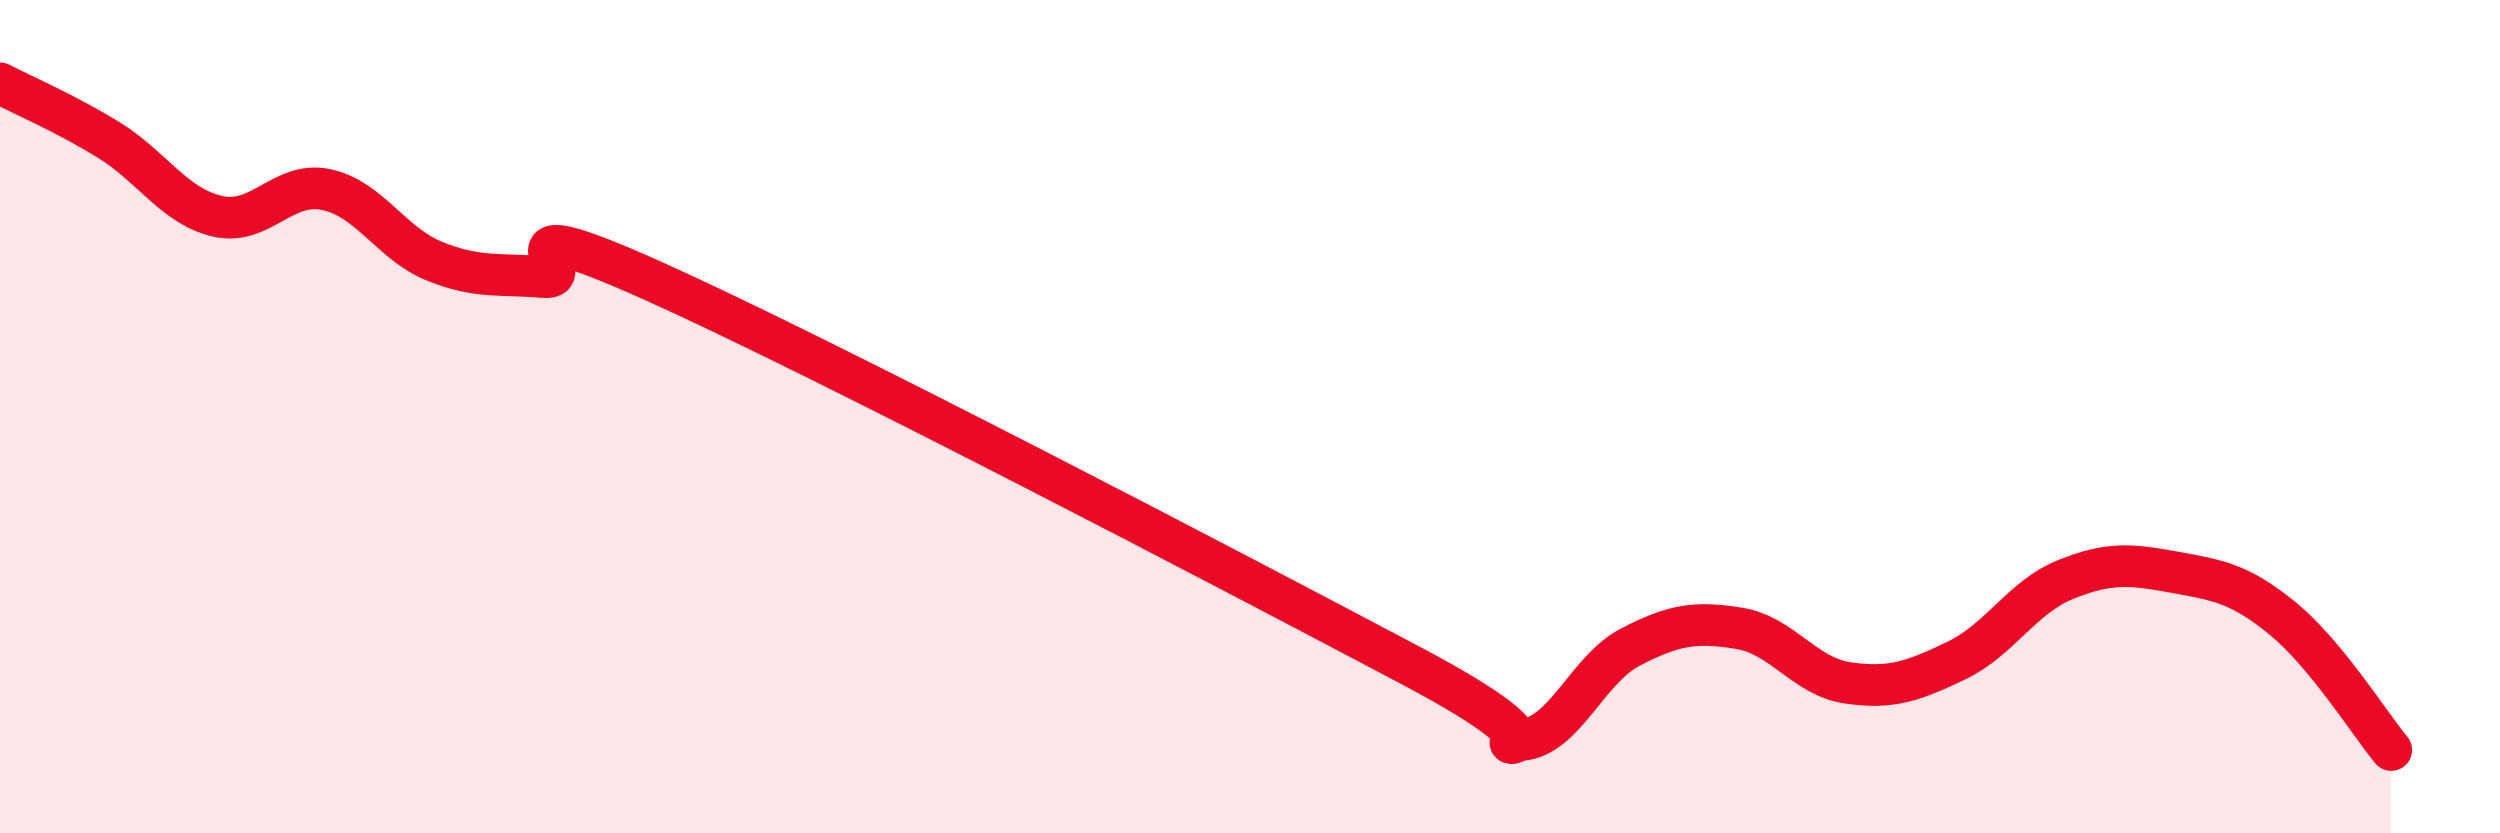
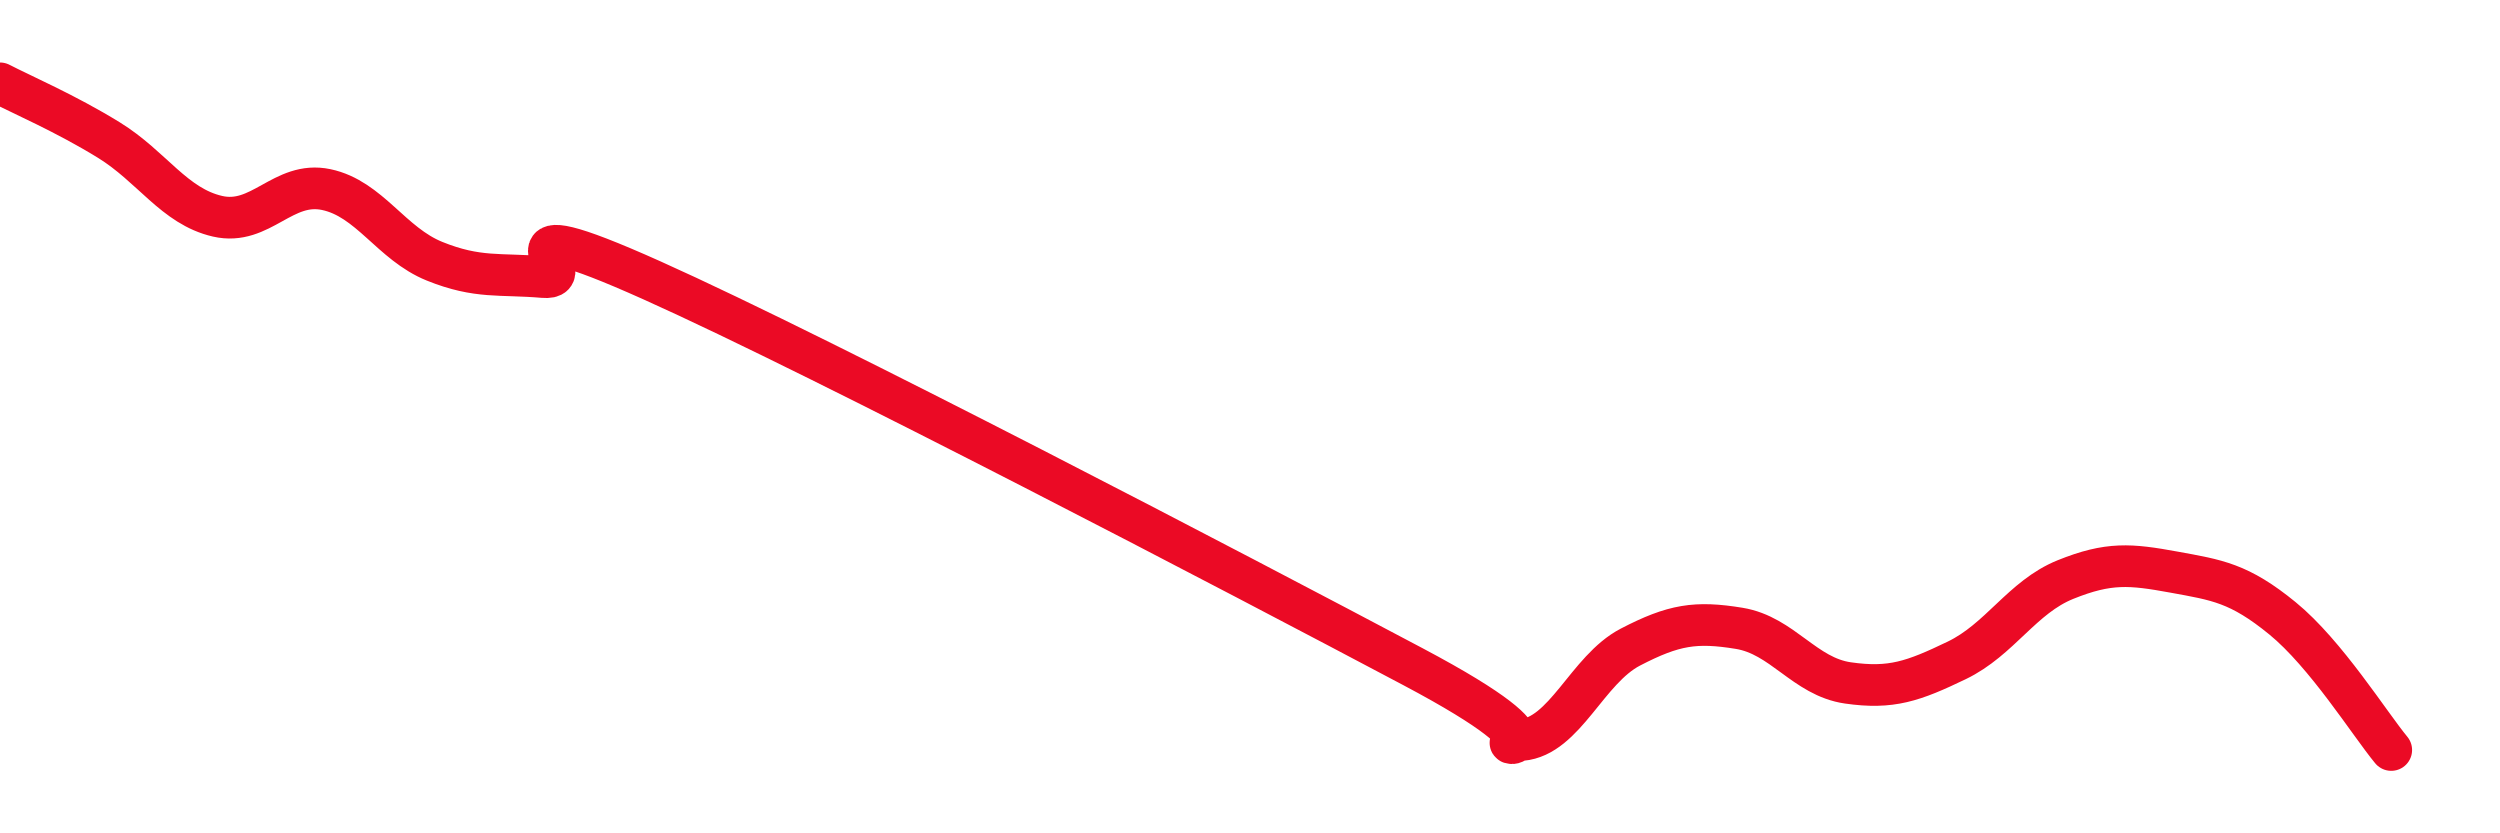
<svg xmlns="http://www.w3.org/2000/svg" width="60" height="20" viewBox="0 0 60 20">
-   <path d="M 0,2 C 0.52,2.27 1.57,2.72 2.61,3.36 C 3.65,4 4.18,4.95 5.22,5.19 C 6.26,5.43 6.79,4.33 7.83,4.55 C 8.87,4.77 9.39,5.85 10.43,6.27 C 11.47,6.69 12,6.56 13.04,6.65 C 14.08,6.74 11.48,4.86 15.65,6.73 C 19.82,8.6 29.74,13.79 33.91,16 C 38.08,18.21 35.48,17.85 36.52,17.76 C 37.56,17.67 38.09,16.07 39.13,15.53 C 40.17,14.99 40.7,14.91 41.74,15.08 C 42.78,15.25 43.31,16.24 44.35,16.39 C 45.39,16.54 45.92,16.35 46.96,15.85 C 48,15.35 48.53,14.33 49.57,13.91 C 50.61,13.49 51.13,13.54 52.17,13.73 C 53.21,13.92 53.74,13.99 54.78,14.84 C 55.82,15.69 56.87,17.37 57.39,18L57.39 20L0 20Z" fill="#EB0A25" opacity="0.1" stroke-linecap="round" stroke-linejoin="round" />
  <path d="M 0,2 C 0.52,2.27 1.57,2.72 2.61,3.36 C 3.65,4 4.18,4.95 5.22,5.19 C 6.26,5.43 6.79,4.33 7.83,4.55 C 8.87,4.77 9.39,5.85 10.43,6.27 C 11.47,6.69 12,6.56 13.04,6.65 C 14.08,6.74 11.48,4.86 15.65,6.73 C 19.82,8.6 29.74,13.79 33.91,16 C 38.08,18.21 35.48,17.85 36.52,17.76 C 37.56,17.67 38.09,16.07 39.13,15.53 C 40.17,14.99 40.7,14.91 41.74,15.08 C 42.78,15.25 43.31,16.24 44.35,16.39 C 45.39,16.54 45.92,16.35 46.96,15.85 C 48,15.35 48.53,14.33 49.57,13.91 C 50.61,13.49 51.13,13.54 52.17,13.73 C 53.21,13.92 53.74,13.99 54.78,14.84 C 55.82,15.69 56.87,17.37 57.39,18" stroke="#EB0A25" stroke-width="1" fill="none" stroke-linecap="round" stroke-linejoin="round" />
</svg>